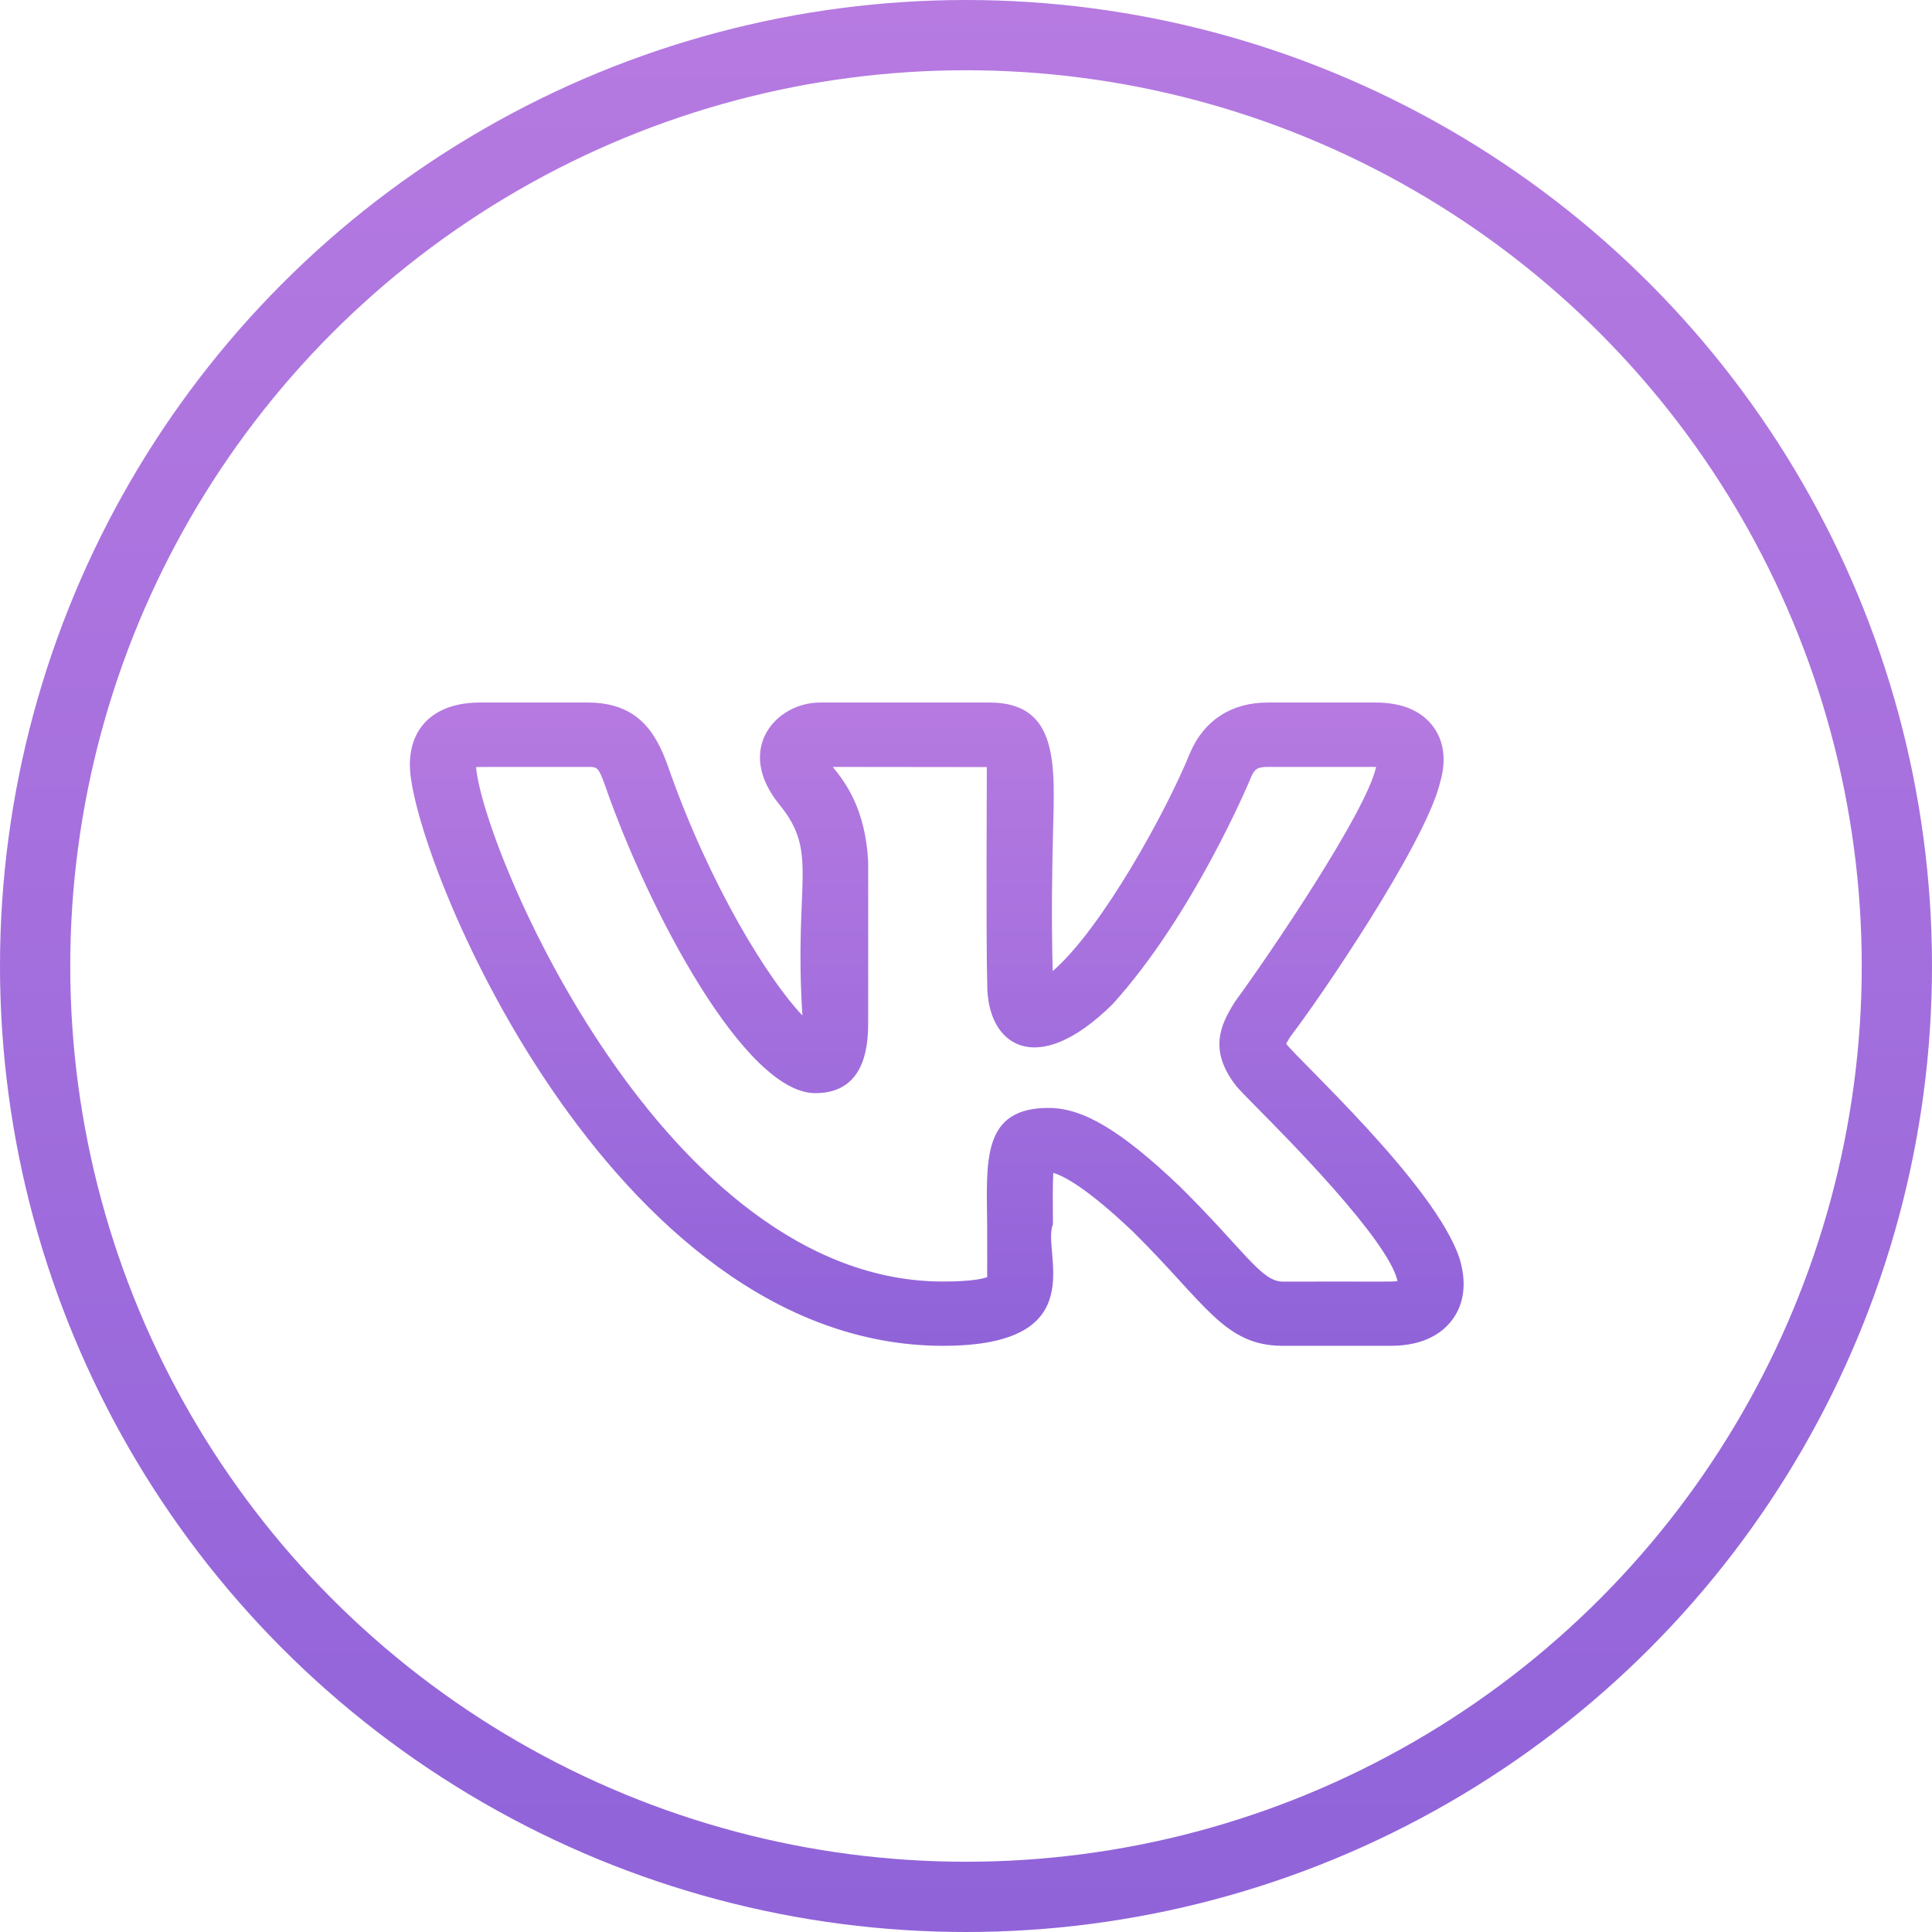
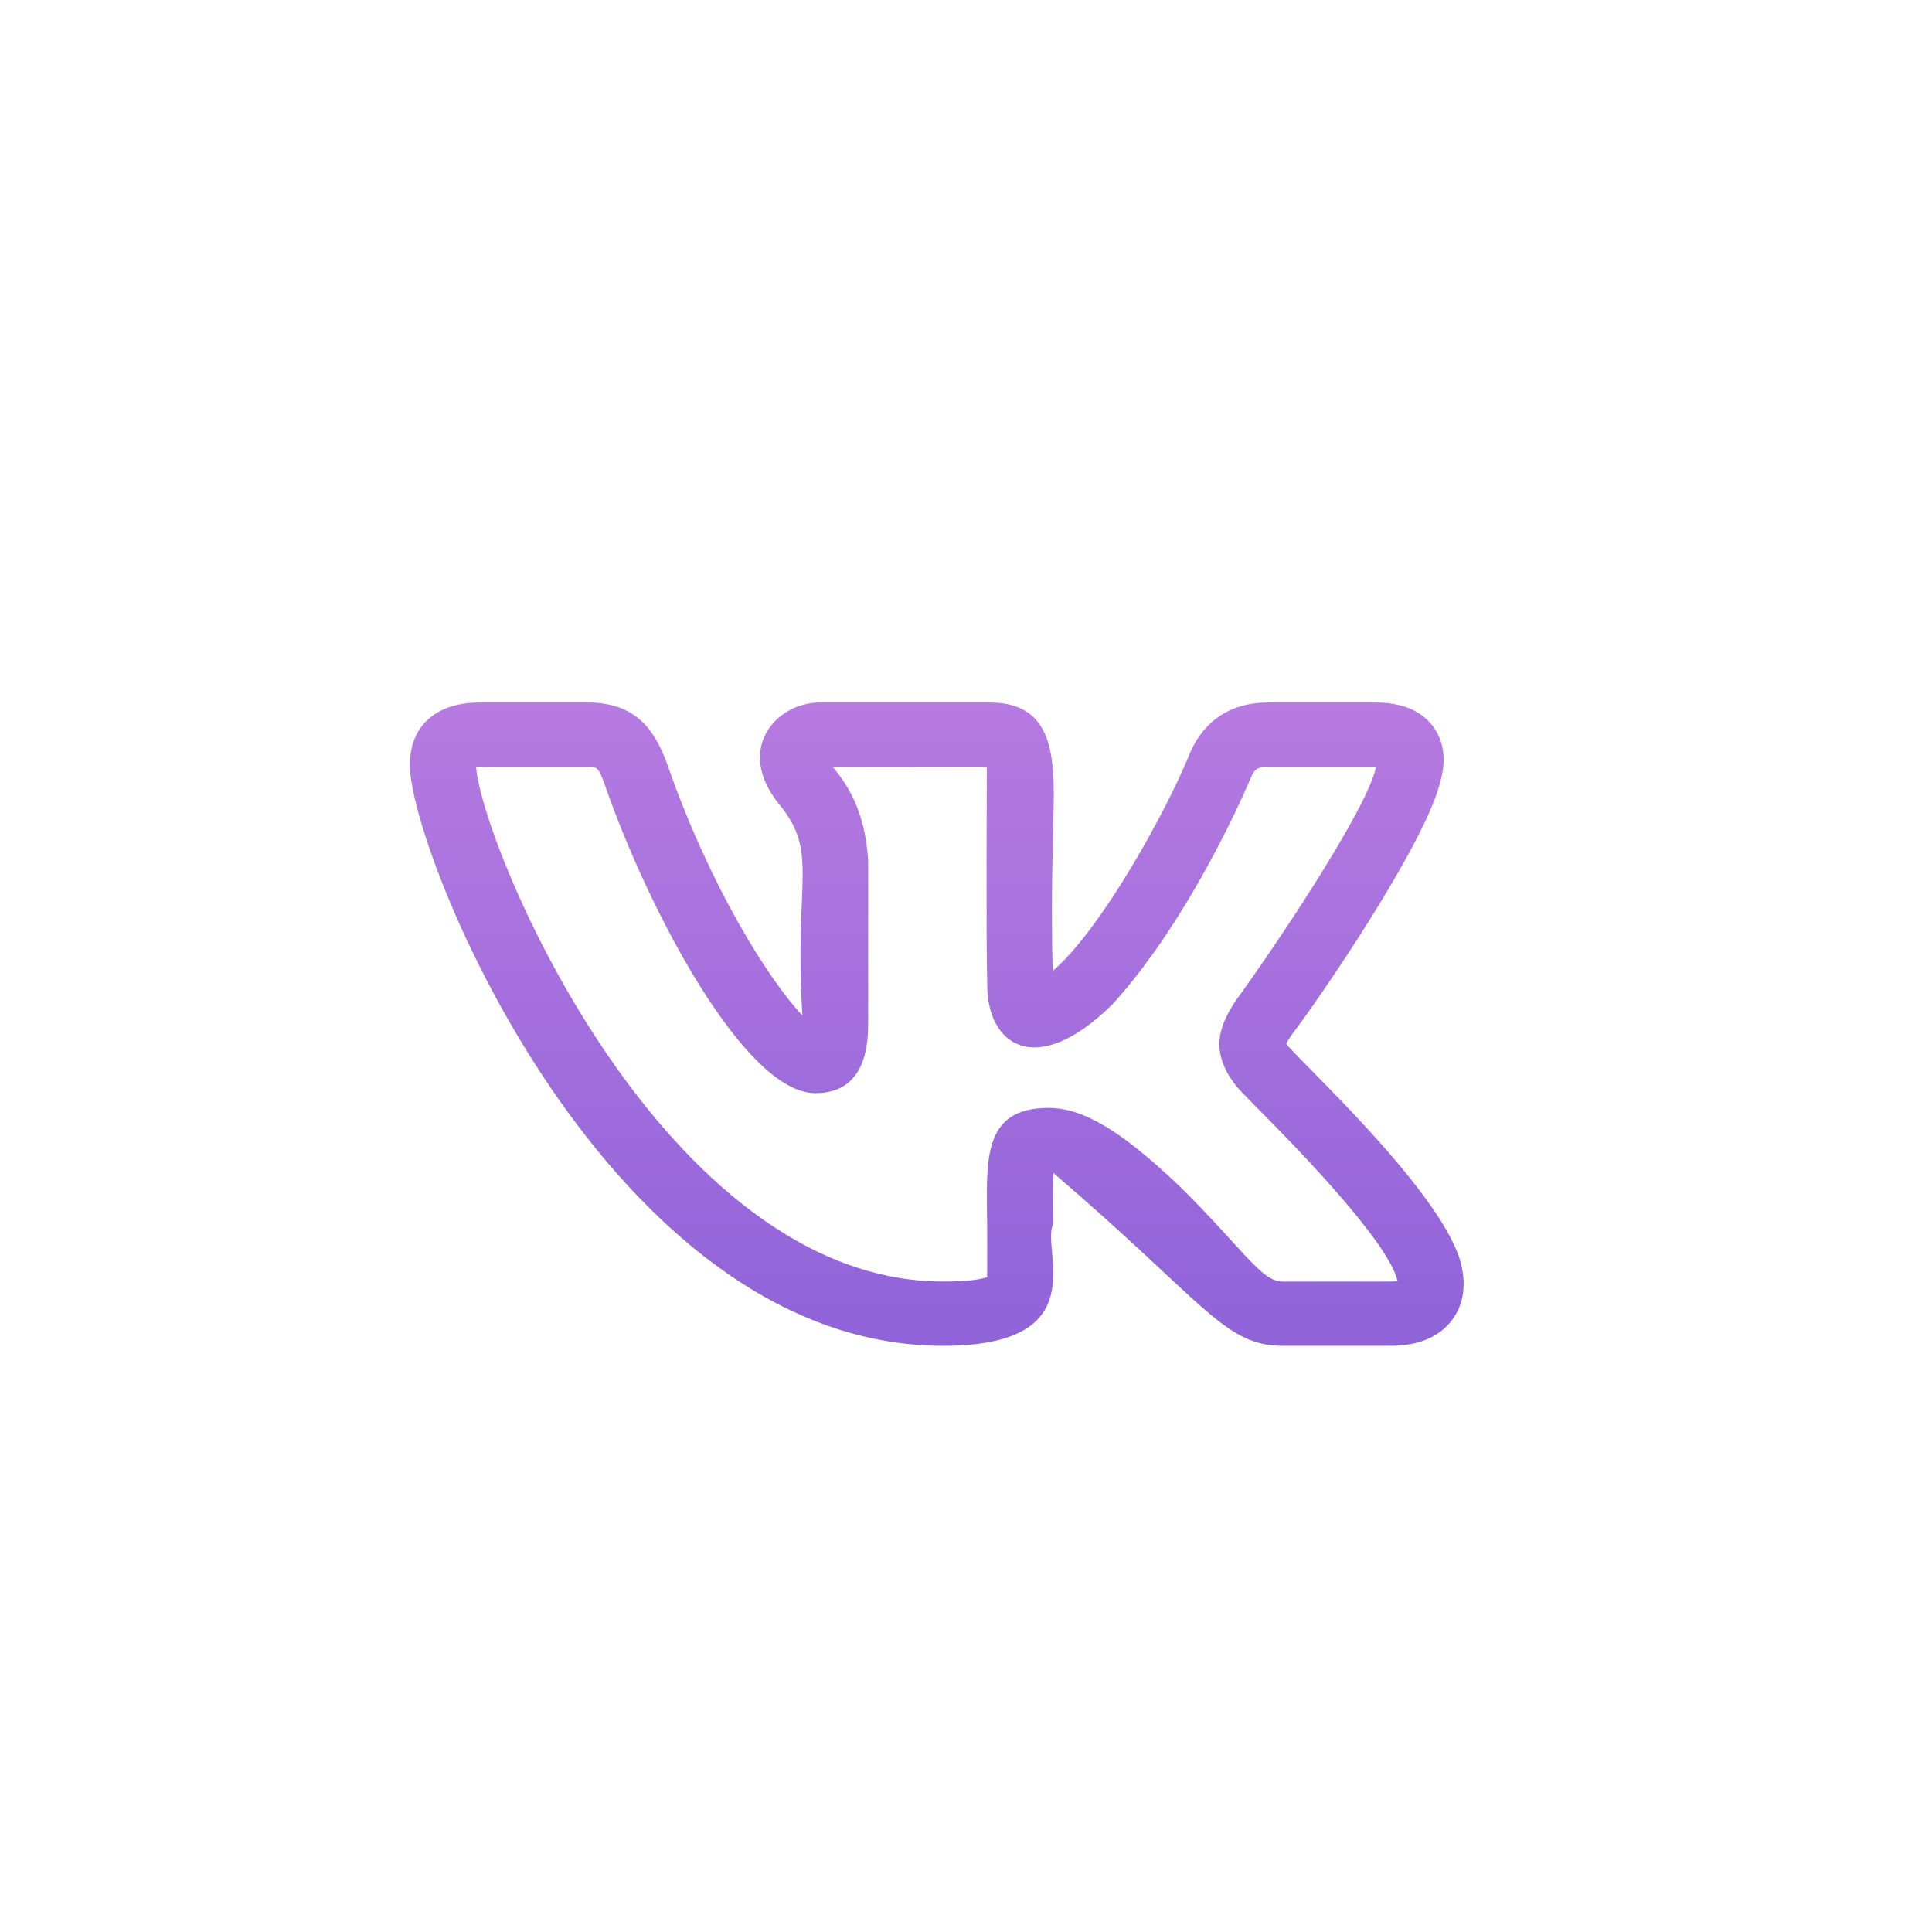
<svg xmlns="http://www.w3.org/2000/svg" width="22" height="22" viewBox="0 0 22 22" fill="none">
-   <circle cx="11" cy="11" r="10.6" stroke="url(#paint0_linear_104_2)" stroke-width="0.8" />
-   <path d="M10.739 15.325C12.475 15.325 11.856 14.252 11.99 13.943C11.988 13.713 11.986 13.491 11.994 13.356C12.104 13.387 12.364 13.515 12.9 14.024C13.727 14.84 13.939 15.325 14.607 15.325H15.838C16.228 15.325 16.431 15.168 16.532 15.035C16.63 14.908 16.726 14.683 16.621 14.333C16.347 13.491 14.746 12.037 14.646 11.884C14.661 11.856 14.685 11.818 14.698 11.799H14.697C15.013 11.391 16.219 9.626 16.396 8.92C16.396 8.92 16.397 8.917 16.397 8.916C16.493 8.593 16.405 8.384 16.314 8.266C16.177 8.089 15.959 8 15.665 8H14.434C14.022 8 13.71 8.203 13.552 8.572C13.287 9.229 12.544 10.58 11.987 11.058C11.97 10.381 11.982 9.864 11.991 9.479C12.009 8.73 12.067 8 11.27 8H9.336C8.837 8 8.36 8.532 8.877 9.164C9.329 9.718 9.039 10.027 9.137 11.563C8.757 11.165 8.081 10.09 7.603 8.716C7.469 8.345 7.266 8 6.694 8H5.464C4.965 8 4.667 8.266 4.667 8.711C4.667 9.71 6.931 15.325 10.739 15.325ZM6.694 8.733C6.803 8.733 6.814 8.733 6.894 8.956C7.384 10.364 8.482 12.448 9.284 12.448C9.886 12.448 9.886 11.844 9.886 11.617L9.886 9.809C9.853 9.211 9.63 8.913 9.483 8.733L11.237 8.735C11.238 8.743 11.227 10.734 11.242 11.217C11.242 11.902 11.799 12.295 12.669 11.435C13.586 10.424 14.221 8.912 14.246 8.85C14.284 8.762 14.316 8.733 14.434 8.733H15.665H15.67C15.669 8.734 15.669 8.735 15.669 8.737C15.556 9.25 14.446 10.884 14.074 11.391C14.068 11.399 14.063 11.407 14.057 11.416C13.894 11.676 13.761 11.965 14.08 12.37C14.109 12.404 14.185 12.484 14.295 12.595C14.637 12.94 15.81 14.119 15.914 14.588C15.845 14.599 15.77 14.591 14.607 14.594C14.36 14.594 14.166 14.232 13.428 13.504C12.764 12.873 12.333 12.616 11.94 12.616C11.178 12.616 11.234 13.22 11.241 13.95C11.243 14.742 11.238 14.492 11.244 14.542C11.199 14.559 11.072 14.593 10.739 14.593C7.567 14.593 5.501 9.675 5.421 8.735C5.449 8.732 5.827 8.734 6.694 8.733Z" fill="url(#paint1_linear_104_2)" />
+   <path d="M10.739 15.325C12.475 15.325 11.856 14.252 11.99 13.943C11.988 13.713 11.986 13.491 11.994 13.356C13.727 14.84 13.939 15.325 14.607 15.325H15.838C16.228 15.325 16.431 15.168 16.532 15.035C16.63 14.908 16.726 14.683 16.621 14.333C16.347 13.491 14.746 12.037 14.646 11.884C14.661 11.856 14.685 11.818 14.698 11.799H14.697C15.013 11.391 16.219 9.626 16.396 8.92C16.396 8.92 16.397 8.917 16.397 8.916C16.493 8.593 16.405 8.384 16.314 8.266C16.177 8.089 15.959 8 15.665 8H14.434C14.022 8 13.71 8.203 13.552 8.572C13.287 9.229 12.544 10.58 11.987 11.058C11.97 10.381 11.982 9.864 11.991 9.479C12.009 8.73 12.067 8 11.27 8H9.336C8.837 8 8.36 8.532 8.877 9.164C9.329 9.718 9.039 10.027 9.137 11.563C8.757 11.165 8.081 10.09 7.603 8.716C7.469 8.345 7.266 8 6.694 8H5.464C4.965 8 4.667 8.266 4.667 8.711C4.667 9.71 6.931 15.325 10.739 15.325ZM6.694 8.733C6.803 8.733 6.814 8.733 6.894 8.956C7.384 10.364 8.482 12.448 9.284 12.448C9.886 12.448 9.886 11.844 9.886 11.617L9.886 9.809C9.853 9.211 9.63 8.913 9.483 8.733L11.237 8.735C11.238 8.743 11.227 10.734 11.242 11.217C11.242 11.902 11.799 12.295 12.669 11.435C13.586 10.424 14.221 8.912 14.246 8.85C14.284 8.762 14.316 8.733 14.434 8.733H15.665H15.67C15.669 8.734 15.669 8.735 15.669 8.737C15.556 9.25 14.446 10.884 14.074 11.391C14.068 11.399 14.063 11.407 14.057 11.416C13.894 11.676 13.761 11.965 14.08 12.37C14.109 12.404 14.185 12.484 14.295 12.595C14.637 12.94 15.81 14.119 15.914 14.588C15.845 14.599 15.77 14.591 14.607 14.594C14.36 14.594 14.166 14.232 13.428 13.504C12.764 12.873 12.333 12.616 11.94 12.616C11.178 12.616 11.234 13.22 11.241 13.95C11.243 14.742 11.238 14.492 11.244 14.542C11.199 14.559 11.072 14.593 10.739 14.593C7.567 14.593 5.501 9.675 5.421 8.735C5.449 8.732 5.827 8.734 6.694 8.733Z" fill="url(#paint1_linear_104_2)" />
  <defs>
    <linearGradient id="paint0_linear_104_2" x1="11" y1="0" x2="11" y2="22" gradientUnits="userSpaceOnUse">
      <stop stop-color="#B67AE1" />
      <stop offset="1" stop-color="#9063D9" />
    </linearGradient>
    <linearGradient id="paint1_linear_104_2" x1="10.667" y1="8" x2="10.667" y2="15.325" gradientUnits="userSpaceOnUse">
      <stop stop-color="#B67AE1" />
      <stop offset="1" stop-color="#9063D9" />
    </linearGradient>
  </defs>
</svg>